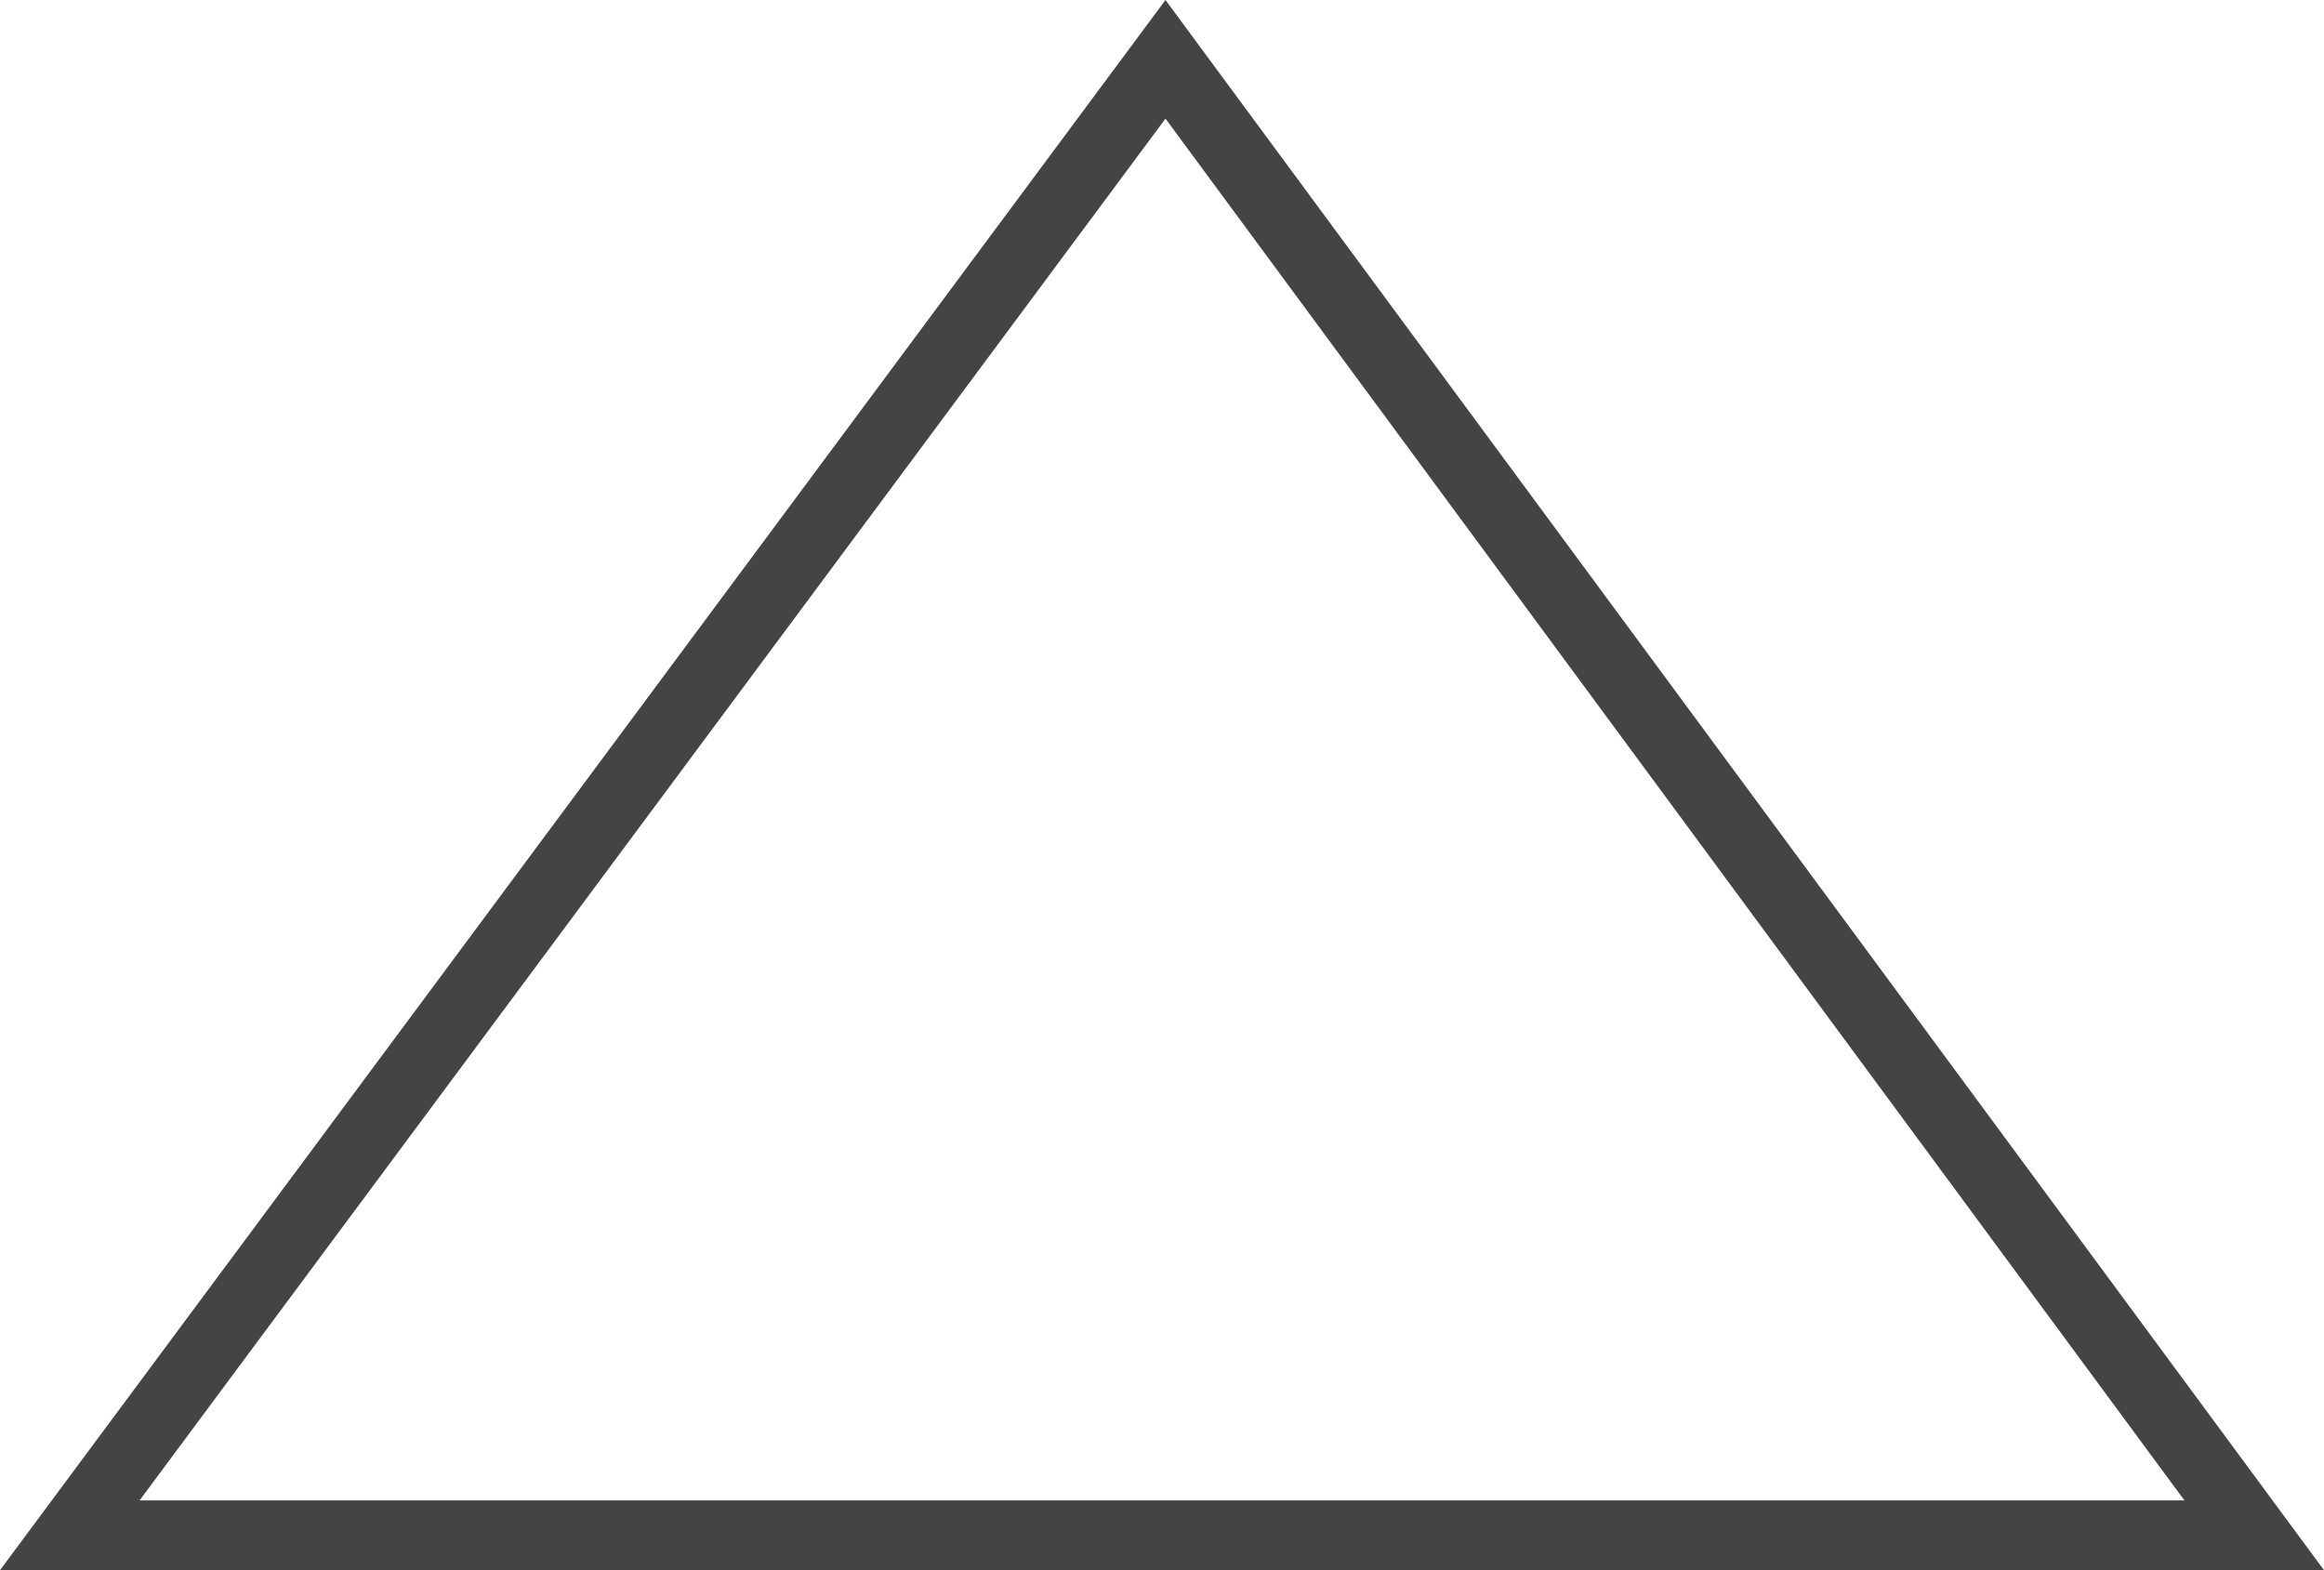
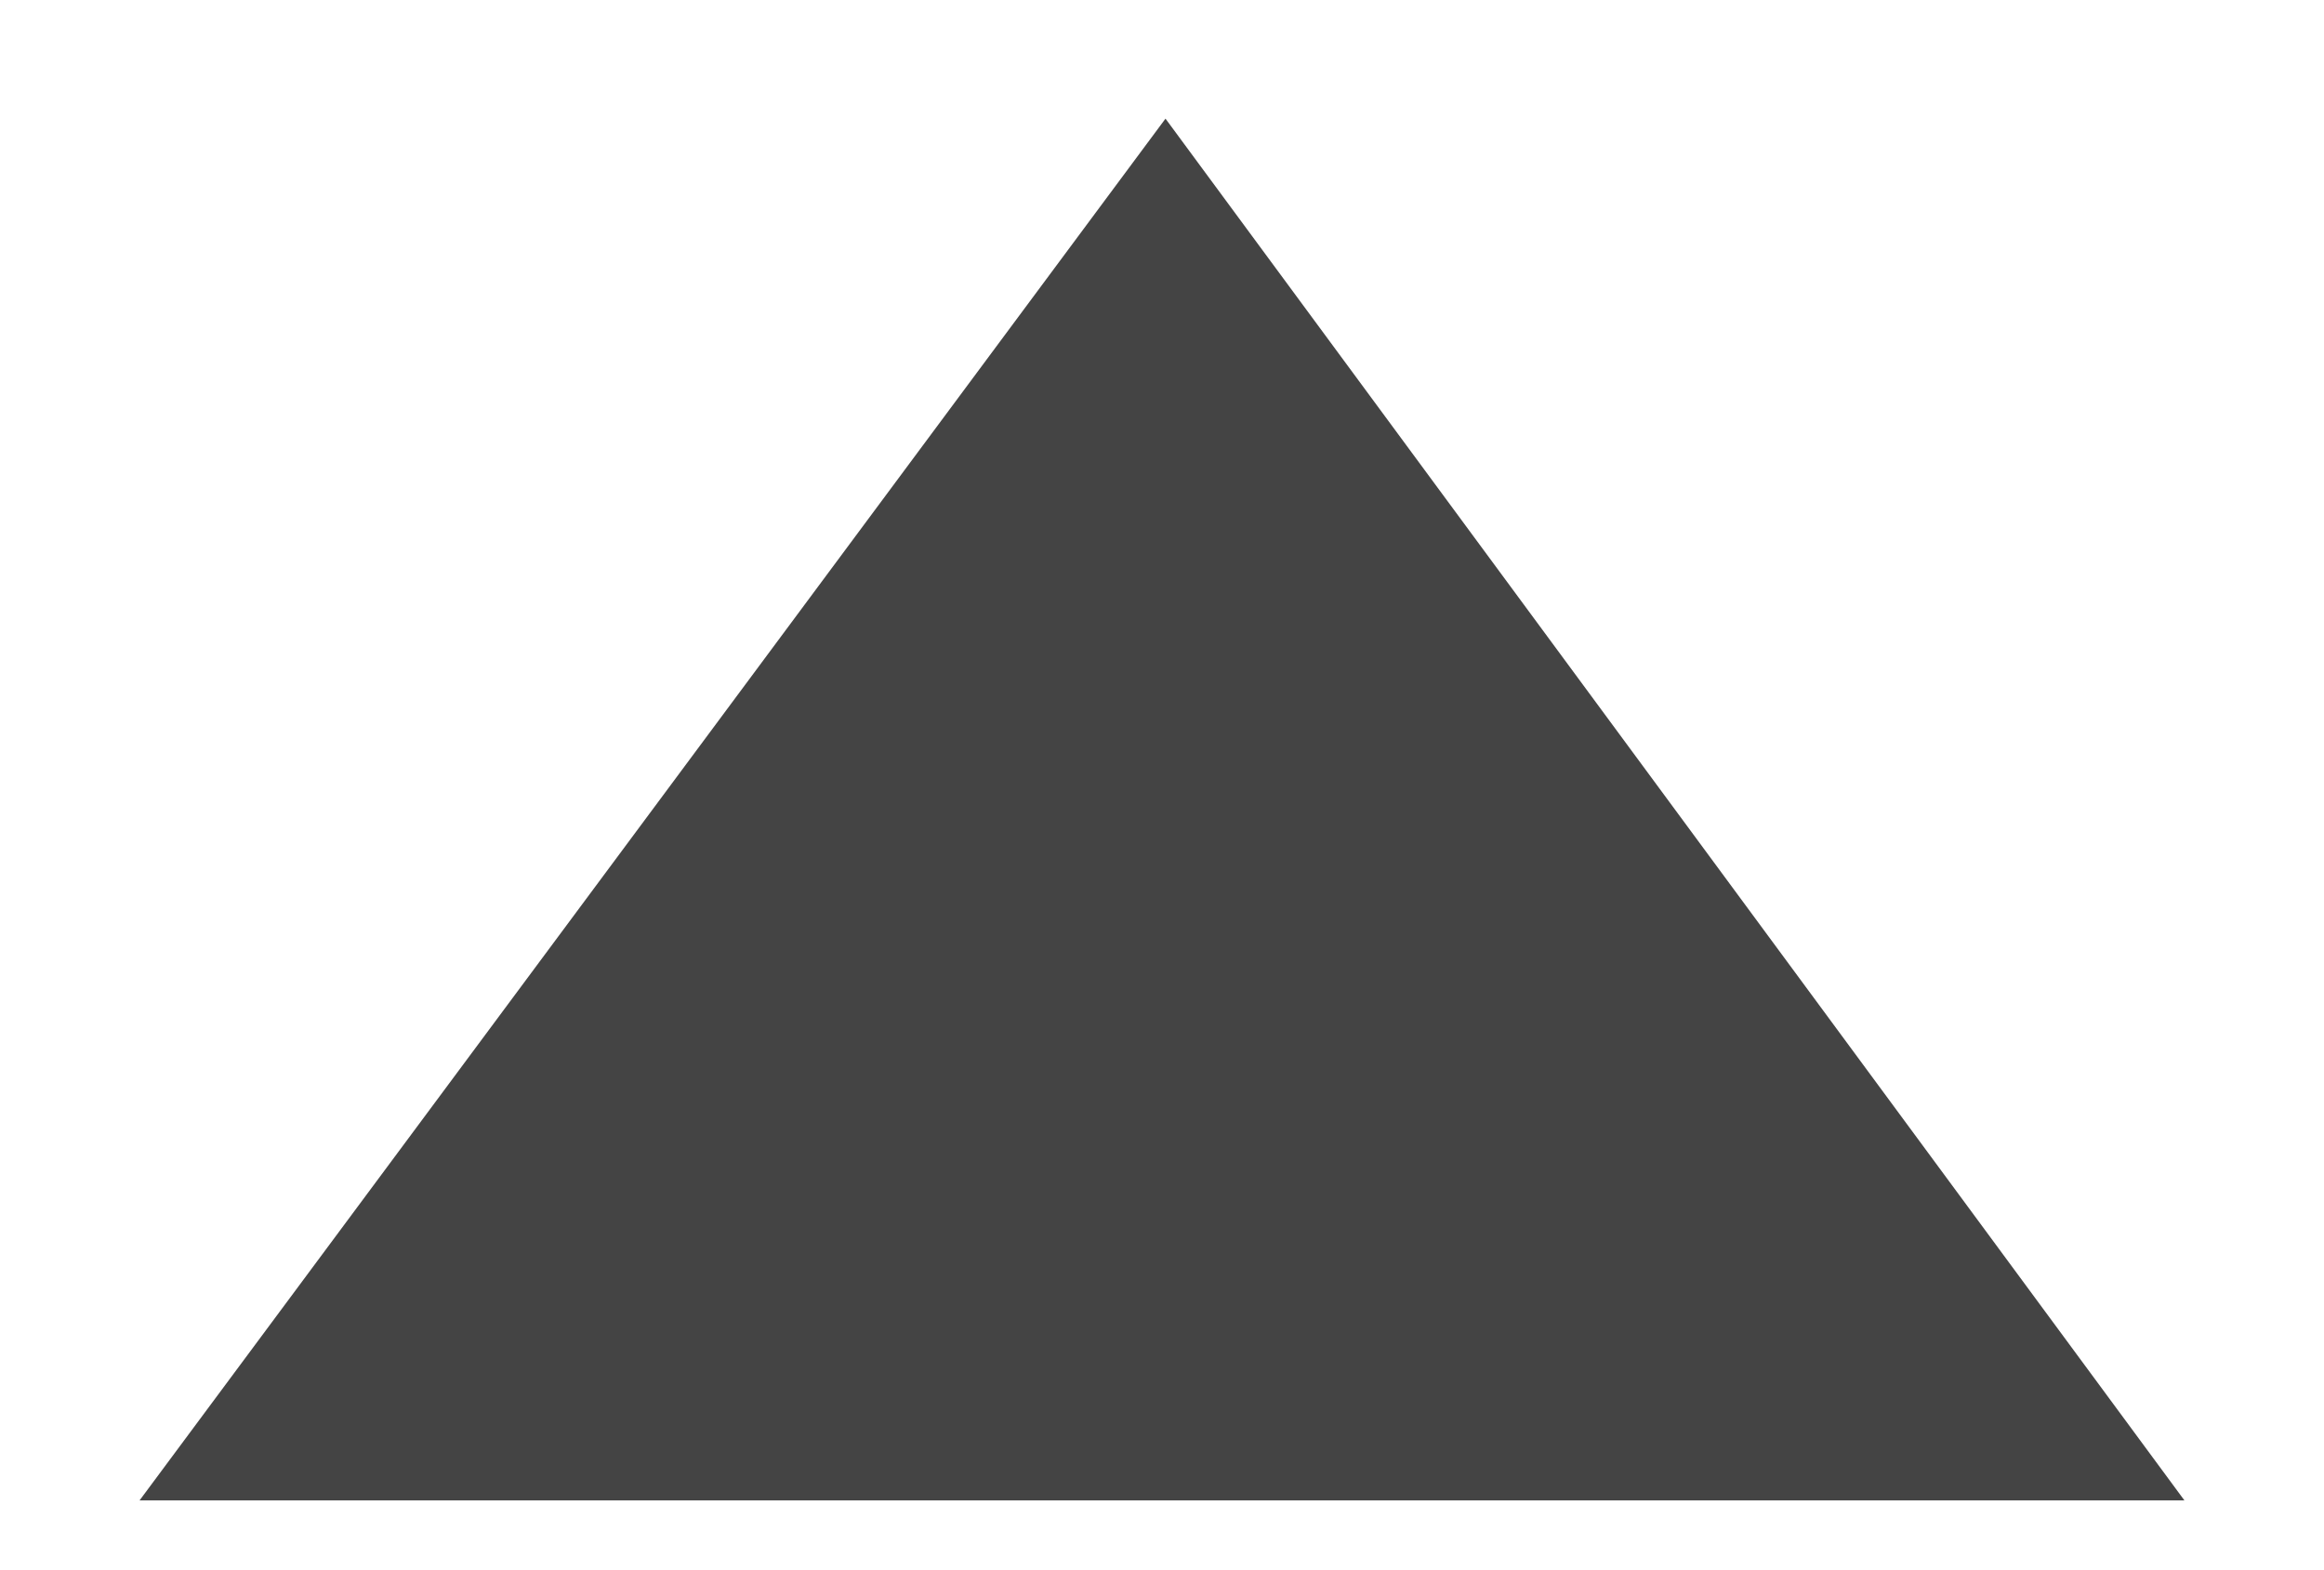
<svg xmlns="http://www.w3.org/2000/svg" viewBox="0 0 33.3 22.5">
  <style>.st0{fill:#444}.st1{fill:#fff}.st2,.st3{fill:none;stroke:#444;stroke-linecap:round;stroke-miterlimit:10}.st3{stroke-linejoin:round}</style>
-   <path class="st0" d="M33.3 22.5H0L16.7 0l16.6 22.5zM2 21.5h29.3L16.7 1.7 2 21.5z" id="Bleichen" />
+   <path class="st0" d="M33.3 22.5L16.7 0l16.6 22.5zM2 21.5h29.3L16.7 1.7 2 21.5z" id="Bleichen" />
</svg>